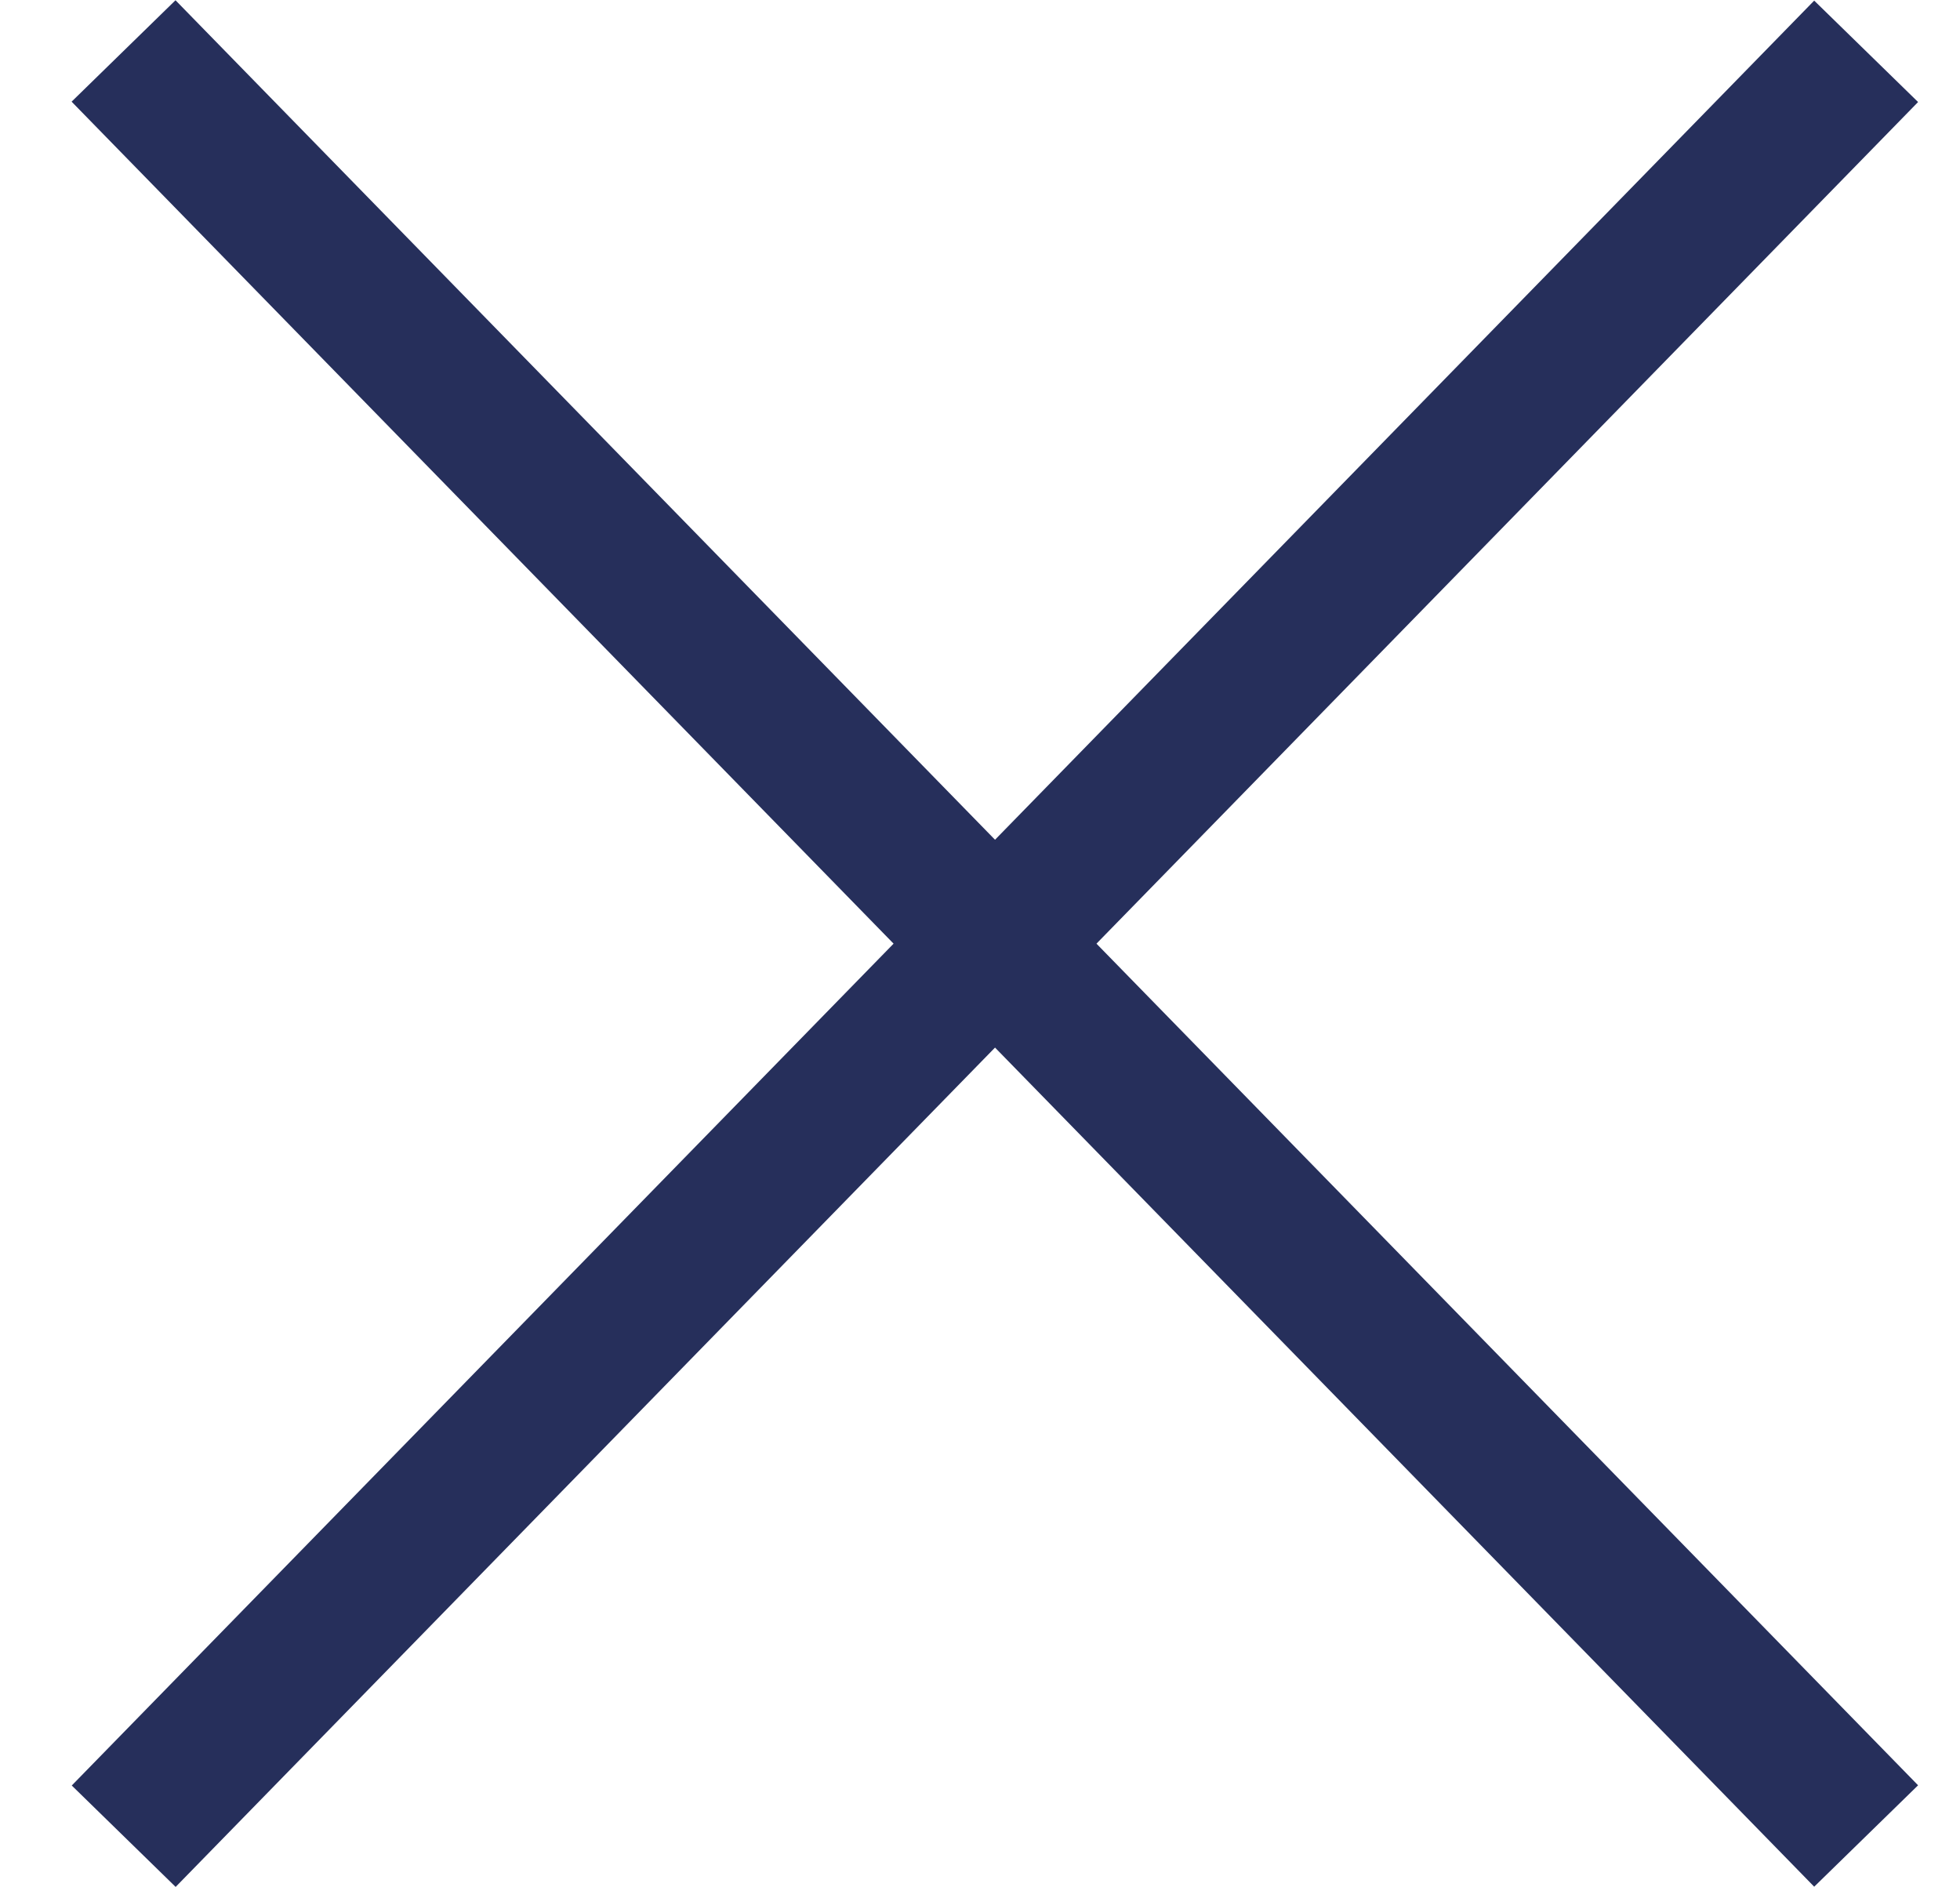
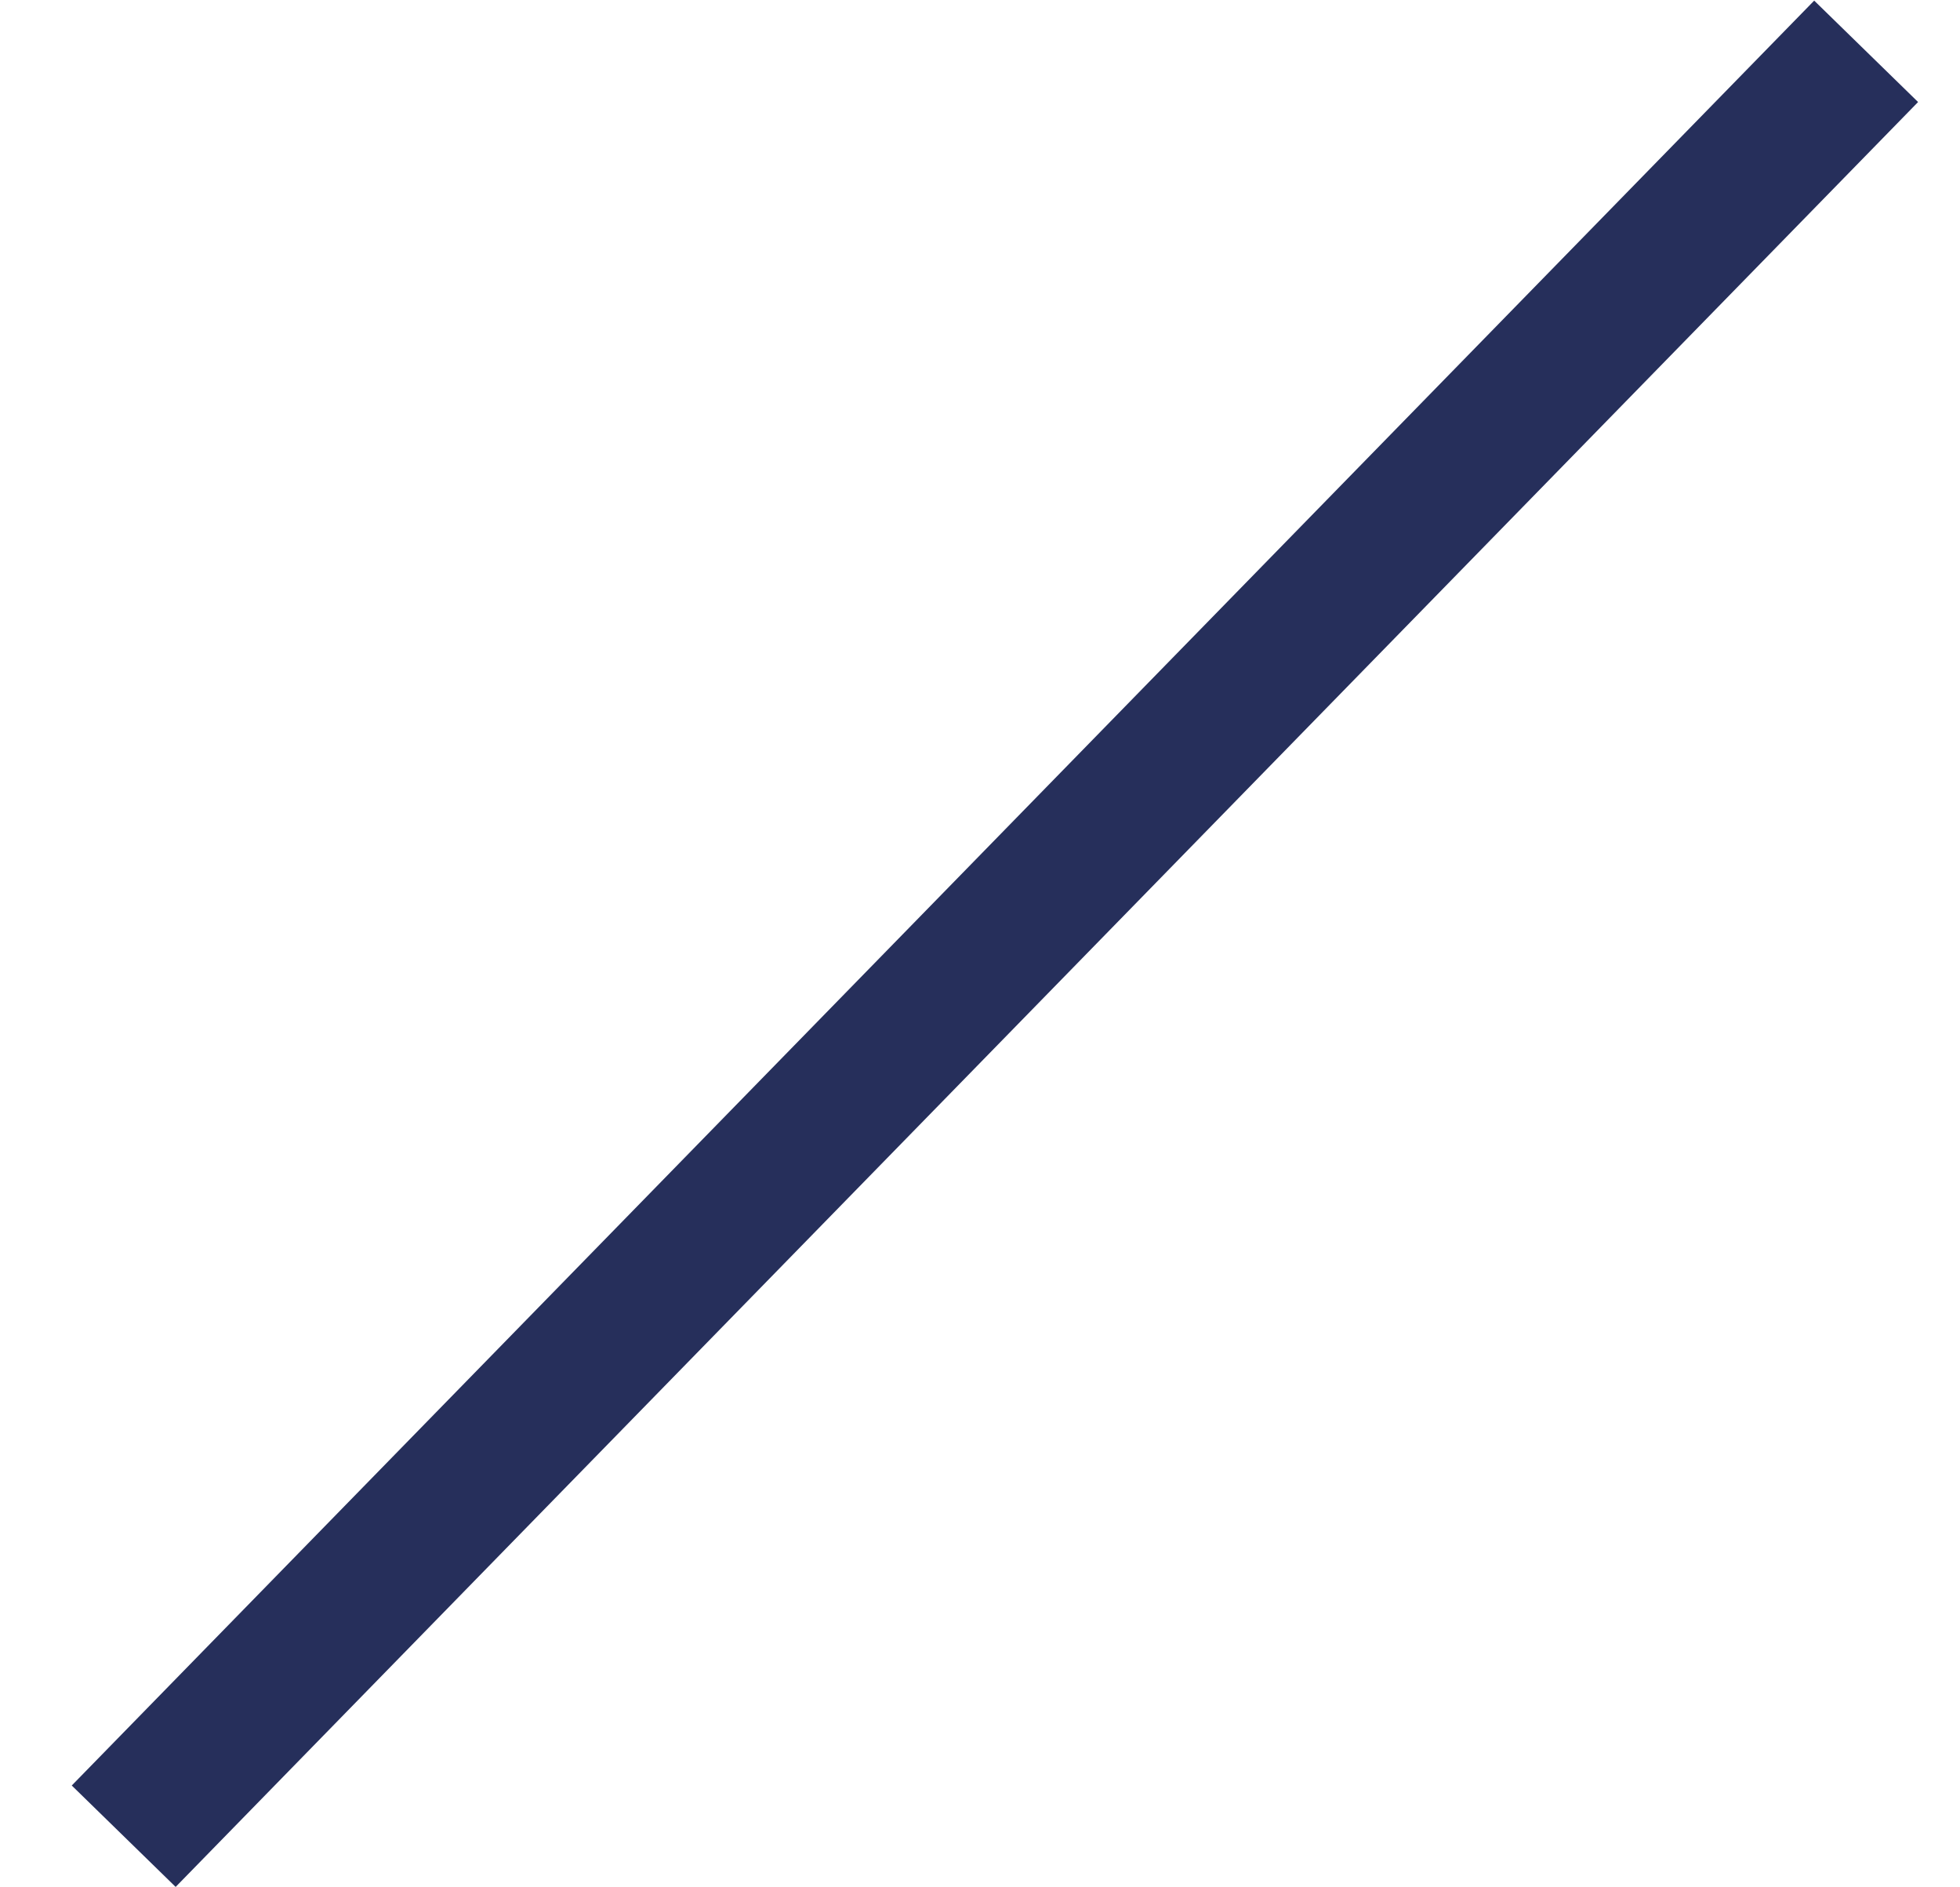
<svg xmlns="http://www.w3.org/2000/svg" width="27" height="26" viewBox="0 0 27 26" fill="none">
-   <path d="M1.702 0.702L25.707 25.293" stroke="#262F5B" stroke-width="2" />
  <path d="M25.707 0.707L1.704 25.296" stroke="#262F5B" stroke-width="2" />
</svg>